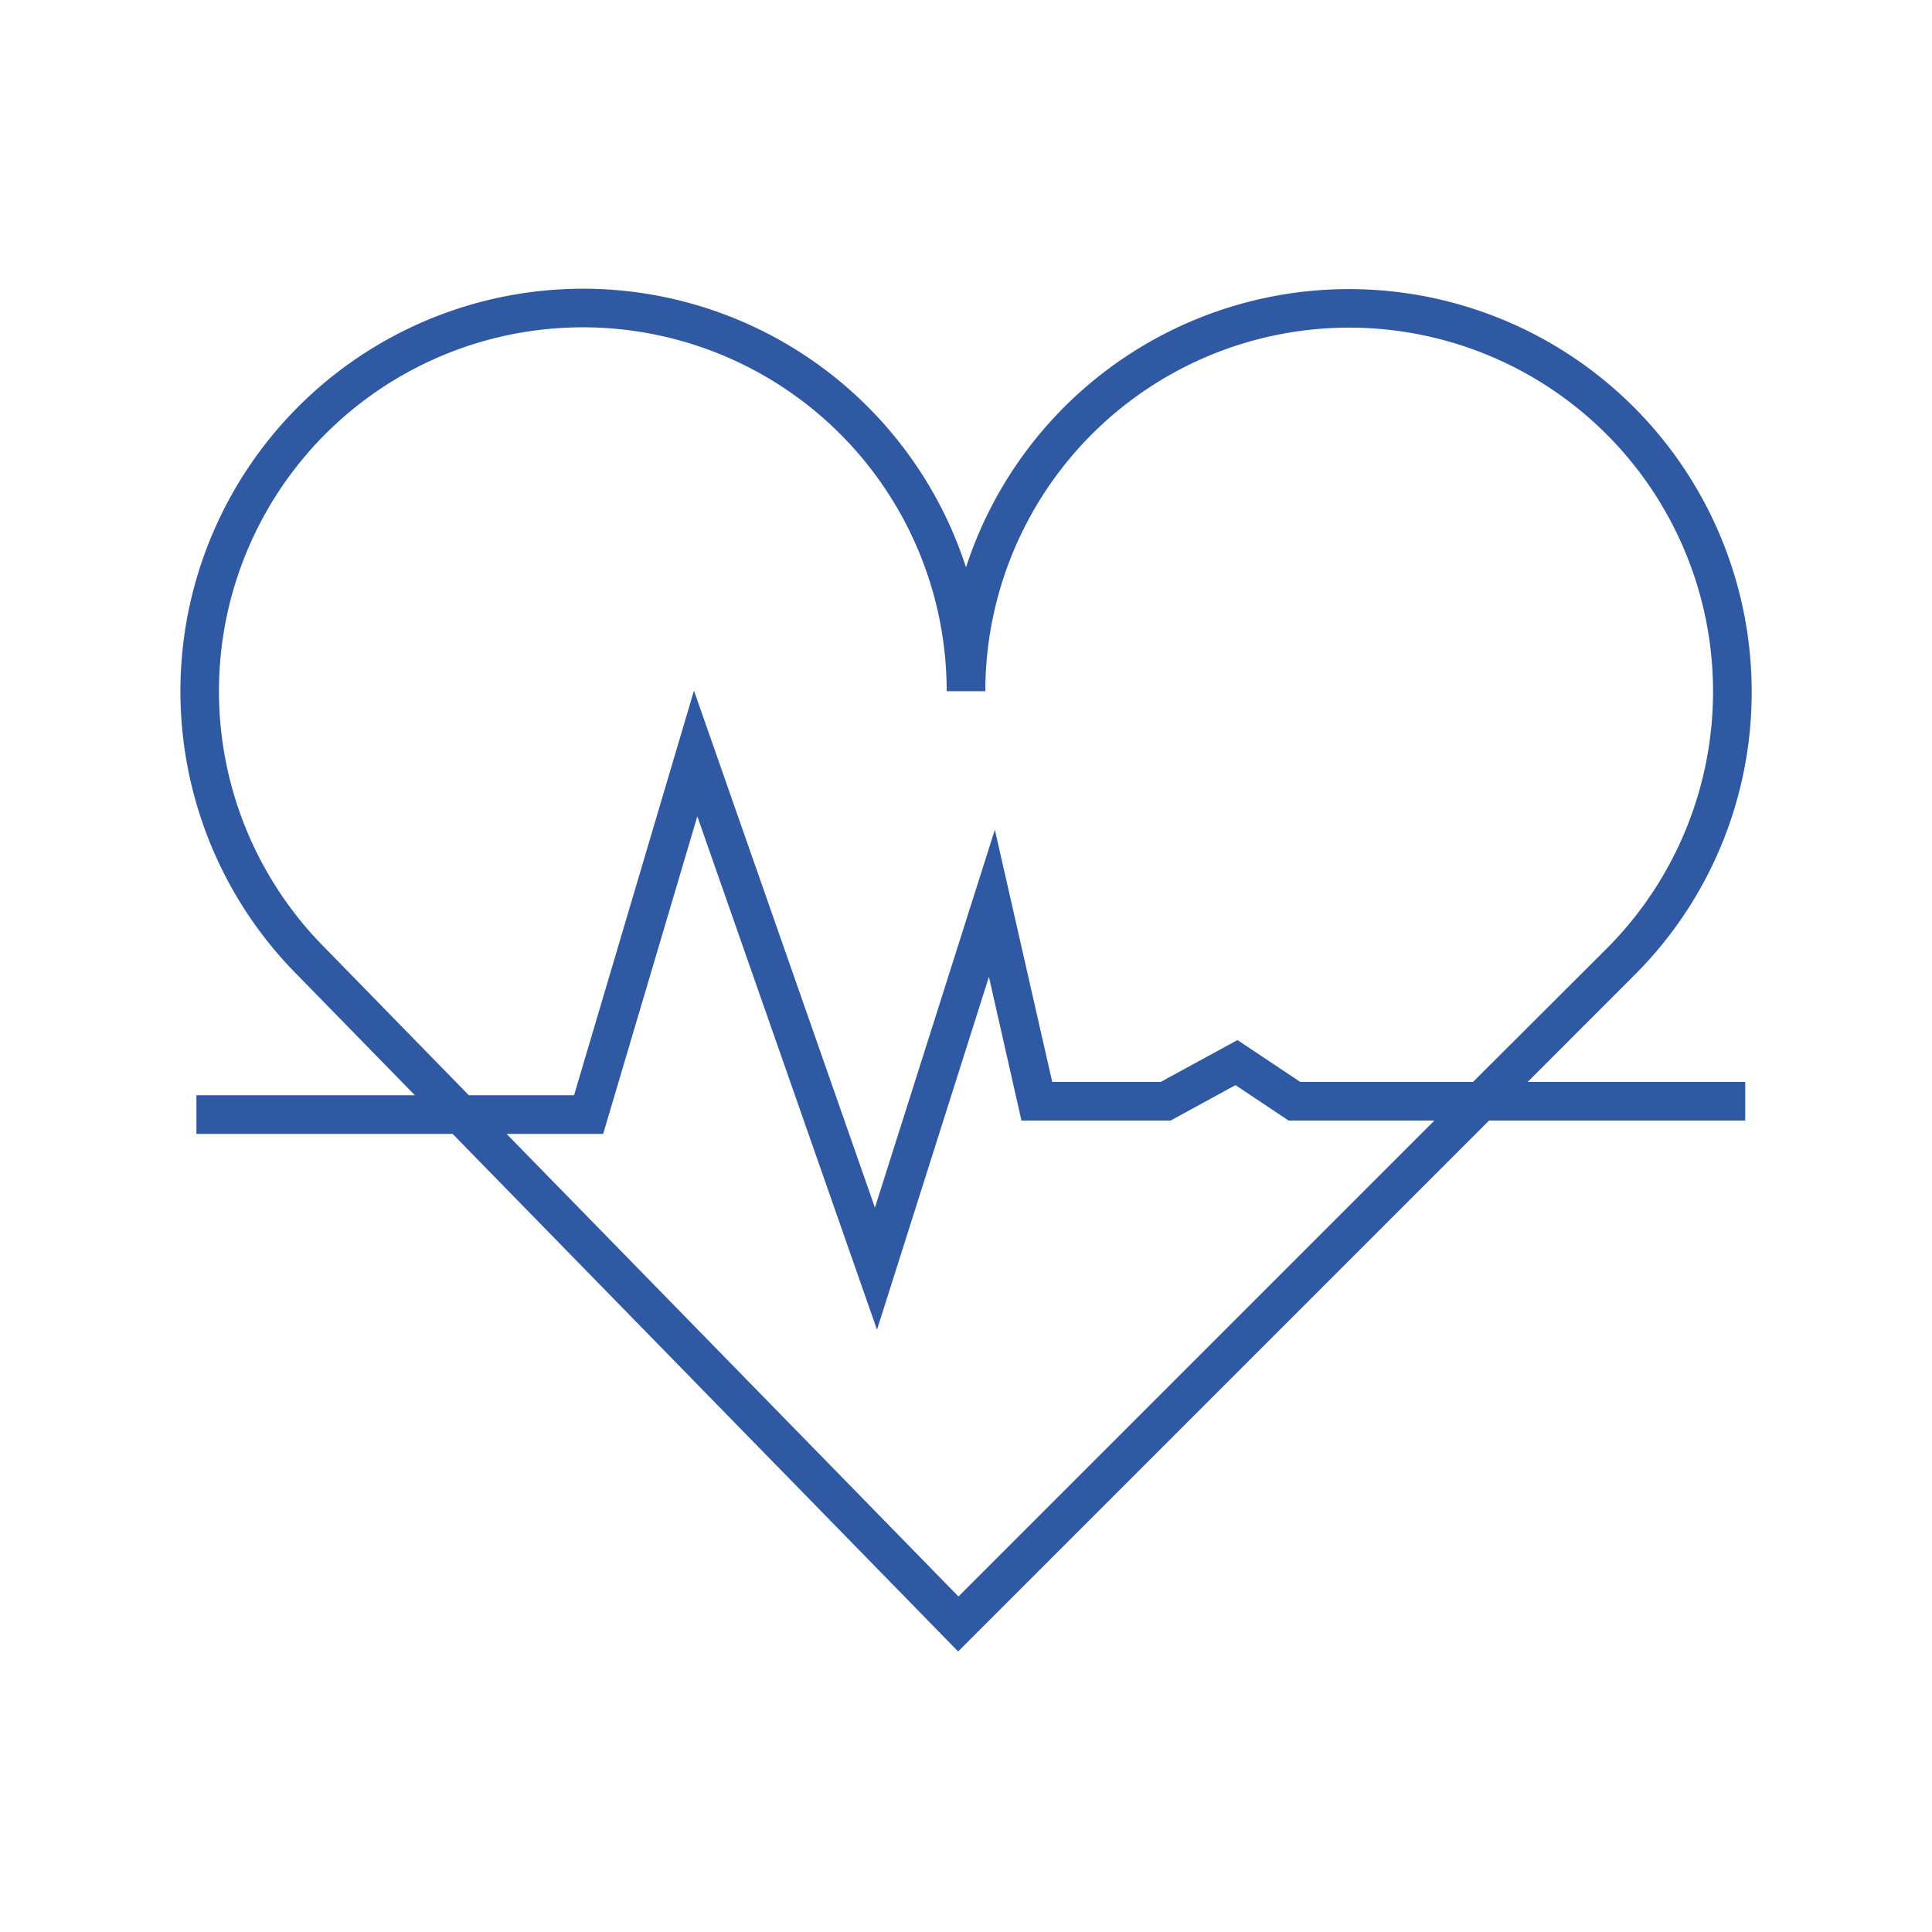
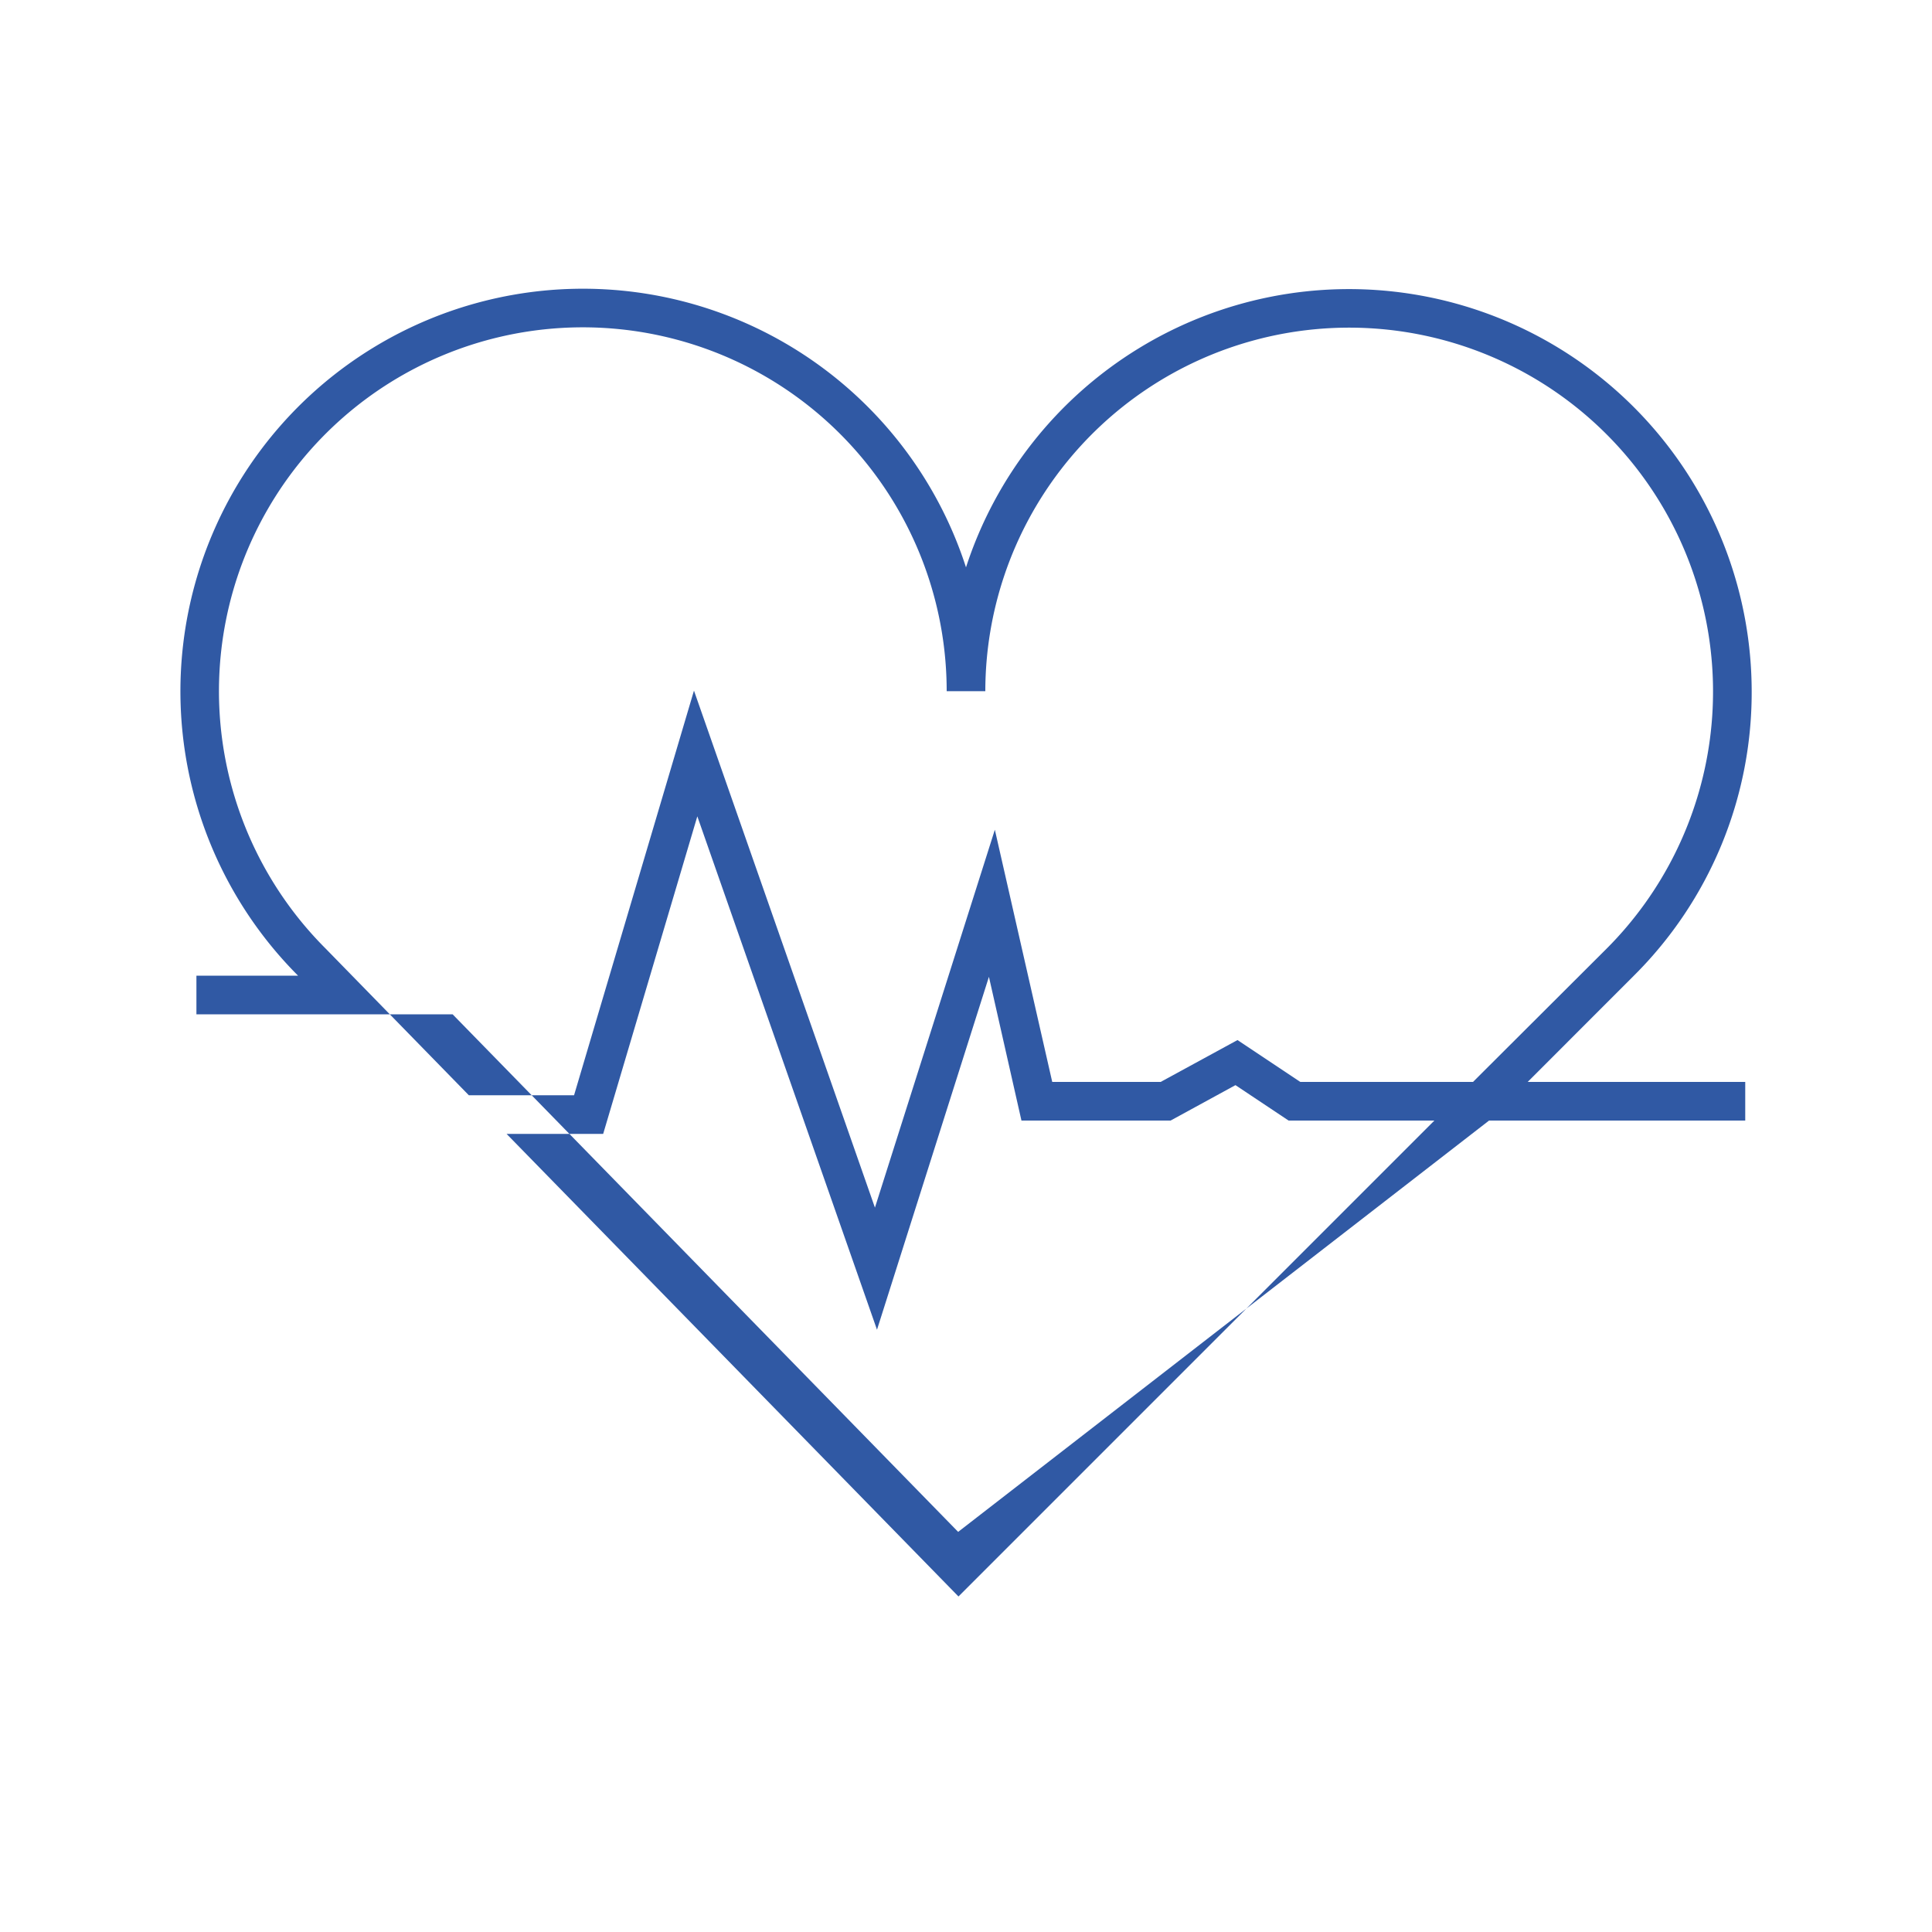
<svg xmlns="http://www.w3.org/2000/svg" viewBox="0 0 300 300">
  <g id="Layer_4" data-name="Layer 4">
-     <path d="M272,107.33A62.53,62.53,0,0,0,150,88.1,62.51,62.51,0,1,0,46.28,151.5l18.14,18.57H30.5v6H70.28l78.5,80.37L231.22,174H271v-6H237.22l16.47-16.48A62,62,0,0,0,272,107.33ZM148.83,247.9,78.66,176.07h15l14.62-49.31,27.9,79.72,17.38-54.8L158.61,174h23.16l10.07-5.5,8.25,5.5h22.64Zm79.9-79.9H201.91l-9.75-6.5L180.23,168H163.39l-8.91-39.16-18.62,58.68-28.1-80.28L89.14,170.07H72.8L50.55,147.28A56.5,56.5,0,1,1,147,107.33h6a56.5,56.5,0,1,1,96.45,40Z" style="fill: #3059a4" />
+     <path d="M272,107.33A62.53,62.53,0,0,0,150,88.1,62.51,62.51,0,1,0,46.28,151.5H30.5v6H70.28l78.5,80.37L231.22,174H271v-6H237.22l16.47-16.48A62,62,0,0,0,272,107.33ZM148.83,247.9,78.66,176.07h15l14.62-49.31,27.9,79.72,17.38-54.8L158.61,174h23.16l10.07-5.5,8.25,5.5h22.64Zm79.9-79.9H201.91l-9.75-6.5L180.23,168H163.39l-8.91-39.16-18.62,58.68-28.1-80.28L89.14,170.07H72.8L50.55,147.28A56.5,56.5,0,1,1,147,107.33h6a56.5,56.5,0,1,1,96.45,40Z" style="fill: #3059a4" />
  </g>
</svg>